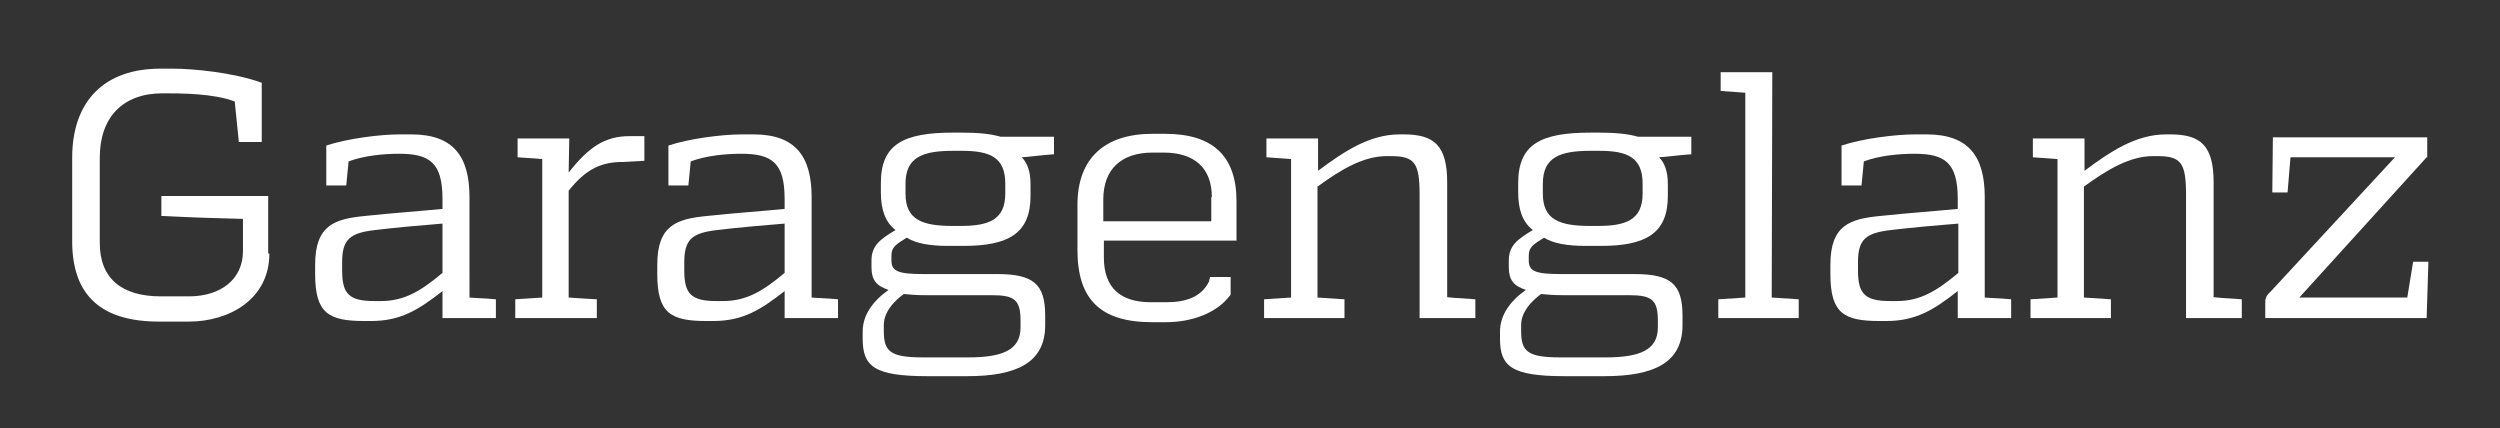
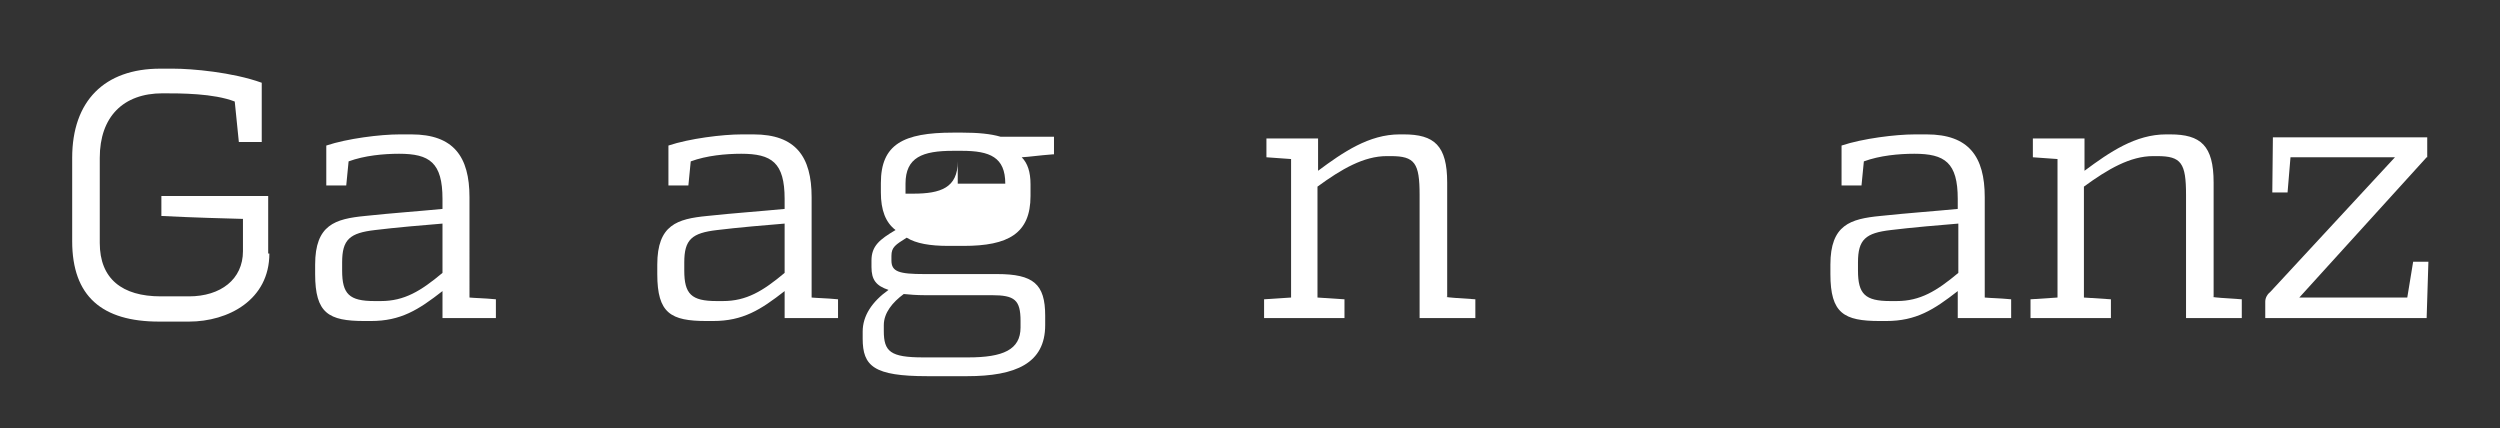
<svg xmlns="http://www.w3.org/2000/svg" version="1.1" id="Ebene_1" x="0px" y="0px" viewBox="0 0 426 73" style="enable-background:new 0 0 426 73;" xml:space="preserve">
  <rect x="0" y="0" width="426" height="73" fill="#333333" stroke="none" />
  <style type="text/css">
	.st0{fill:#FFFFFF;}
</style>
  <path class="st0" d="M45.9,43.2c0,7.9-7,11.6-13.7,11.6h-5.1c-9.7,0-14.8-4.3-14.8-13.7V26.9c0-9.7,5.5-15.2,15-15.2h2.2  c3.2,0,10.1,0.6,15.1,2.4v10.1h-3.9L40,17.3c-3.6-1.4-9.2-1.4-12.3-1.4c-6.7,0-10.7,4-10.7,11v14.5c0,6.1,3.8,9.1,10.4,9.1h4.8  c5.4,0,9.2-2.9,9.2-7.7v-5.5c-3.5-0.1-7.9-0.2-13.9-0.5v-3.4h18.2v9.8H45.9z" />
  <path class="st0" d="M80,50.7c1,0.1,2.4,0.1,4.5,0.3v3.2h-9.1v-4.6c-4.1,3.2-7.1,5.1-12.2,5.1h-1.1c-6.1,0-8.4-1.3-8.4-8v-1.6  c0-6.8,3.4-7.8,8.5-8.3c4.7-0.5,9.1-0.8,13.2-1.2v-1.7c0-6.2-2.2-7.7-7.4-7.7c-2.6,0-5.9,0.3-8.6,1.3L59,31.6h-3.4v-6.8  c3.6-1.2,9.2-1.9,12.5-1.9h2c7.2,0,9.9,3.8,9.9,10.7V50.7z M64.9,51.3c4,0,6.8-1.7,10.5-4.8v-8.4c-2.6,0.2-8.3,0.7-11.5,1.1  c-4.3,0.5-5.6,1.6-5.6,5.5v1.4c0,4,1.2,5.2,5.5,5.2L64.9,51.3L64.9,51.3z" />
-   <path class="st0" d="M96.9,29.4c3.4-4.3,6.1-6.2,10.4-6.2h2.5v4.2l-3.7,0.2c-3.5,0-6.2,1.1-9.2,4.9v18.2c1.4,0.1,2.9,0.2,4.8,0.3  v3.2H87.8V51c1.7-0.1,3.1-0.2,4.6-0.3V27.1c-1.4-0.1-2.8-0.2-4.2-0.3v-3.2H97L96.9,29.4L96.9,29.4z" />
  <path class="st0" d="M138.3,50.7c1,0.1,2.4,0.1,4.5,0.3v3.2h-9.1v-4.6c-4.1,3.2-7.1,5.1-12.2,5.1h-1.1c-6.1,0-8.4-1.3-8.4-8v-1.6  c0-6.8,3.4-7.8,8.5-8.3c4.7-0.5,9.1-0.8,13.2-1.2v-1.7c0-6.2-2.2-7.7-7.4-7.7c-2.6,0-5.9,0.3-8.6,1.3l-0.4,4.1h-3.4v-6.8  c3.6-1.2,9.2-1.9,12.5-1.9h2c7.2,0,9.9,3.8,9.9,10.7V50.7z M123.2,51.3c4,0,6.8-1.7,10.5-4.8v-8.4c-2.6,0.2-8.3,0.7-11.5,1.1  c-4.3,0.5-5.6,1.6-5.6,5.5v1.4c0,4,1.2,5.2,5.5,5.2L123.2,51.3L123.2,51.3z" />
-   <path class="st0" d="M179.4,26.3c-2.6,0.2-3.7,0.4-5.3,0.5c1,1,1.5,2.5,1.5,4.6v2c0,6.4-3.8,8.5-11.4,8.5h-2.6  c-3.1,0-5.5-0.4-7.1-1.4c-1.9,1.2-2.6,1.6-2.6,3.1v0.8c0,1.9,1.3,2.3,5.6,2.3h12.4c6.2,0,8.2,1.7,8.2,7.1v1.6c0,6.5-5,8.7-13.3,8.7  H158c-9.1,0-11-1.7-11-6.4v-1.2c0-2.7,1.6-5.1,4.4-7.1c-2.1-0.7-2.9-1.7-2.9-3.9v-1.1c0-2.5,1.4-3.6,4.1-5.2  c-1.7-1.3-2.5-3.4-2.5-6.4v-1.6c0-6.6,3.8-8.6,12.3-8.6h1.6c2.6,0,4.8,0.2,6.5,0.7h9.1v3H179.4z M157.6,50.3c-1.4,0-2.6-0.1-3.6-0.2  c-1.9,1.4-3.4,3.2-3.4,5.3v1c0,3.5,1.1,4.5,6.7,4.5h7.7c5.9,0,8.9-1.3,8.9-5.1v-1.1c0-3.6-1-4.4-4.9-4.4H157.6z M171.3,31.3  c0-4.5-2.6-5.6-7.4-5.6h-1.5c-5.2,0-8.1,1.1-8.1,5.6V33c0,4.5,2.9,5.5,8.1,5.5h1.3c4.7,0,7.6-1,7.6-5.5V31.3z" />
-   <path class="st0" d="M198.5,22.8c8.2,0,12.2,3.8,12.2,11.5V41h-22.6v2.9c0,5.2,2.9,7.6,8,7.6h2.6c3.4,0,6-0.9,7.3-3.5l0.2-0.8h3.5v3  c-2.3,3.2-6.7,4.7-11,4.7h-2.4c-8.8,0-12.7-3.9-12.7-12.3v-7.7c0-7.9,4.6-12.1,12.8-12.1L198.5,22.8L198.5,22.8z M206.5,33.6  c0-5-3-7.6-8.2-7.6h-1.9c-5.3,0-8.4,2.8-8.4,8v3.7h18.4v-4.1H206.5z" />
+   <path class="st0" d="M179.4,26.3c-2.6,0.2-3.7,0.4-5.3,0.5c1,1,1.5,2.5,1.5,4.6v2c0,6.4-3.8,8.5-11.4,8.5h-2.6  c-3.1,0-5.5-0.4-7.1-1.4c-1.9,1.2-2.6,1.6-2.6,3.1v0.8c0,1.9,1.3,2.3,5.6,2.3h12.4c6.2,0,8.2,1.7,8.2,7.1v1.6c0,6.5-5,8.7-13.3,8.7  H158c-9.1,0-11-1.7-11-6.4v-1.2c0-2.7,1.6-5.1,4.4-7.1c-2.1-0.7-2.9-1.7-2.9-3.9v-1.1c0-2.5,1.4-3.6,4.1-5.2  c-1.7-1.3-2.5-3.4-2.5-6.4v-1.6c0-6.6,3.8-8.6,12.3-8.6h1.6c2.6,0,4.8,0.2,6.5,0.7h9.1v3H179.4z M157.6,50.3c-1.4,0-2.6-0.1-3.6-0.2  c-1.9,1.4-3.4,3.2-3.4,5.3v1c0,3.5,1.1,4.5,6.7,4.5h7.7c5.9,0,8.9-1.3,8.9-5.1v-1.1c0-3.6-1-4.4-4.9-4.4H157.6z M171.3,31.3  c0-4.5-2.6-5.6-7.4-5.6h-1.5c-5.2,0-8.1,1.1-8.1,5.6V33h1.3c4.7,0,7.6-1,7.6-5.5V31.3z" />
  <path class="st0" d="M246.4,50.6c0.5,0.1,1.9,0.2,5,0.4v3.2h-9.5v-21c0-5.4-0.8-6.6-4.9-6.6h-0.7c-3.9,0-7.7,2.2-11.8,5.2v18.9  c1.4,0.1,2.9,0.2,4.6,0.3v3.2h-13.7V51c1.7-0.1,3.1-0.2,4.6-0.3V27.1c-1.4-0.1-2.8-0.2-4.2-0.3v-3.2h8.8v5.5  c4.3-3.2,8.7-6.2,13.9-6.2h0.7c5.2,0,7.4,1.9,7.4,8.2v19.5H246.4z" />
-   <path class="st0" d="M288,26.3c-2.6,0.2-3.7,0.4-5.3,0.5c1,1,1.5,2.5,1.5,4.6v2c0,6.4-3.8,8.5-11.4,8.5h-2.6c-3.1,0-5.5-0.4-7.1-1.4  c-1.9,1.2-2.6,1.6-2.6,3.1v0.8c0,1.9,1.3,2.3,5.6,2.3h12.4c6.2,0,8.2,1.7,8.2,7.1v1.6c0,6.5-5,8.7-13.3,8.7h-6.8  c-9.1,0-11-1.7-11-6.4v-1.2c0-2.7,1.6-5.1,4.4-7.1c-2.1-0.7-2.9-1.7-2.9-3.9v-1.1c0-2.5,1.4-3.6,4.1-5.2c-1.7-1.3-2.5-3.4-2.5-6.4  v-1.6c0-6.6,3.8-8.6,12.3-8.6h1.6c2.6,0,4.8,0.2,6.5,0.7h9.1v3H288z M266.2,50.3c-1.4,0-2.6-0.1-3.6-0.2c-1.9,1.4-3.4,3.2-3.4,5.3v1  c0,3.5,1.1,4.5,6.7,4.5h7.7c5.9,0,8.9-1.3,8.9-5.1v-1.1c0-3.6-1-4.4-4.9-4.4H266.2z M279.9,31.3c0-4.5-2.6-5.6-7.4-5.6H271  c-5.2,0-8.1,1.1-8.1,5.6V33c0,4.5,2.9,5.5,8.1,5.5h1.3c4.7,0,7.6-1,7.6-5.5V31.3z" />
-   <path class="st0" d="M301.9,50.7c1.4,0.1,2.9,0.2,4.6,0.3v3.2h-13.7V51c1.7-0.1,3.1-0.2,4.6-0.3V15.8c-1.4-0.1-2.8-0.2-4.2-0.3v-3.2  h8.8L301.9,50.7L301.9,50.7z" />
  <path class="st0" d="M338.2,50.7c1,0.1,2.4,0.1,4.5,0.3v3.2h-9.1v-4.6c-4.1,3.2-7.1,5.1-12.2,5.1h-1.1c-6.1,0-8.4-1.3-8.4-8v-1.6  c0-6.8,3.4-7.8,8.5-8.3c4.7-0.5,9.1-0.8,13.2-1.2v-1.7c0-6.2-2.2-7.7-7.4-7.7c-2.6,0-5.9,0.3-8.6,1.3l-0.4,4.1h-3.4v-6.8  c3.6-1.2,9.2-1.9,12.5-1.9h2c7.2,0,9.9,3.8,9.9,10.7V50.7z M323.2,51.3c4,0,6.8-1.7,10.5-4.8v-8.4c-2.6,0.2-8.3,0.7-11.5,1.1  c-4.3,0.5-5.6,1.6-5.6,5.5v1.4c0,4,1.2,5.2,5.5,5.2L323.2,51.3L323.2,51.3z" />
  <path class="st0" d="M377,50.6c0.5,0.1,1.9,0.2,5,0.4v3.2h-9.5v-21c0-5.4-0.8-6.6-4.9-6.6h-0.7c-3.9,0-7.7,2.2-11.8,5.2v18.9  c1.4,0.1,2.9,0.2,4.6,0.3v3.2H346V51c1.7-0.1,3.1-0.2,4.6-0.3V27.1c-1.4-0.1-2.8-0.2-4.2-0.3v-3.2h8.8v5.5c4.3-3.2,8.7-6.2,13.9-6.2  h0.7c5.2,0,7.4,1.9,7.4,8.2v19.5H377z" />
  <path class="st0" d="M413.5,26.8l-21.7,23.9h18.4l1-6.1h2.6l-0.3,9.6H386v-2.8c0-0.7,0.4-1.3,0.9-1.7l21.2-22.9h-17.8l-0.5,6h-2.6  l0.1-9.4h26.3v3.4H413.5z" />
</svg>